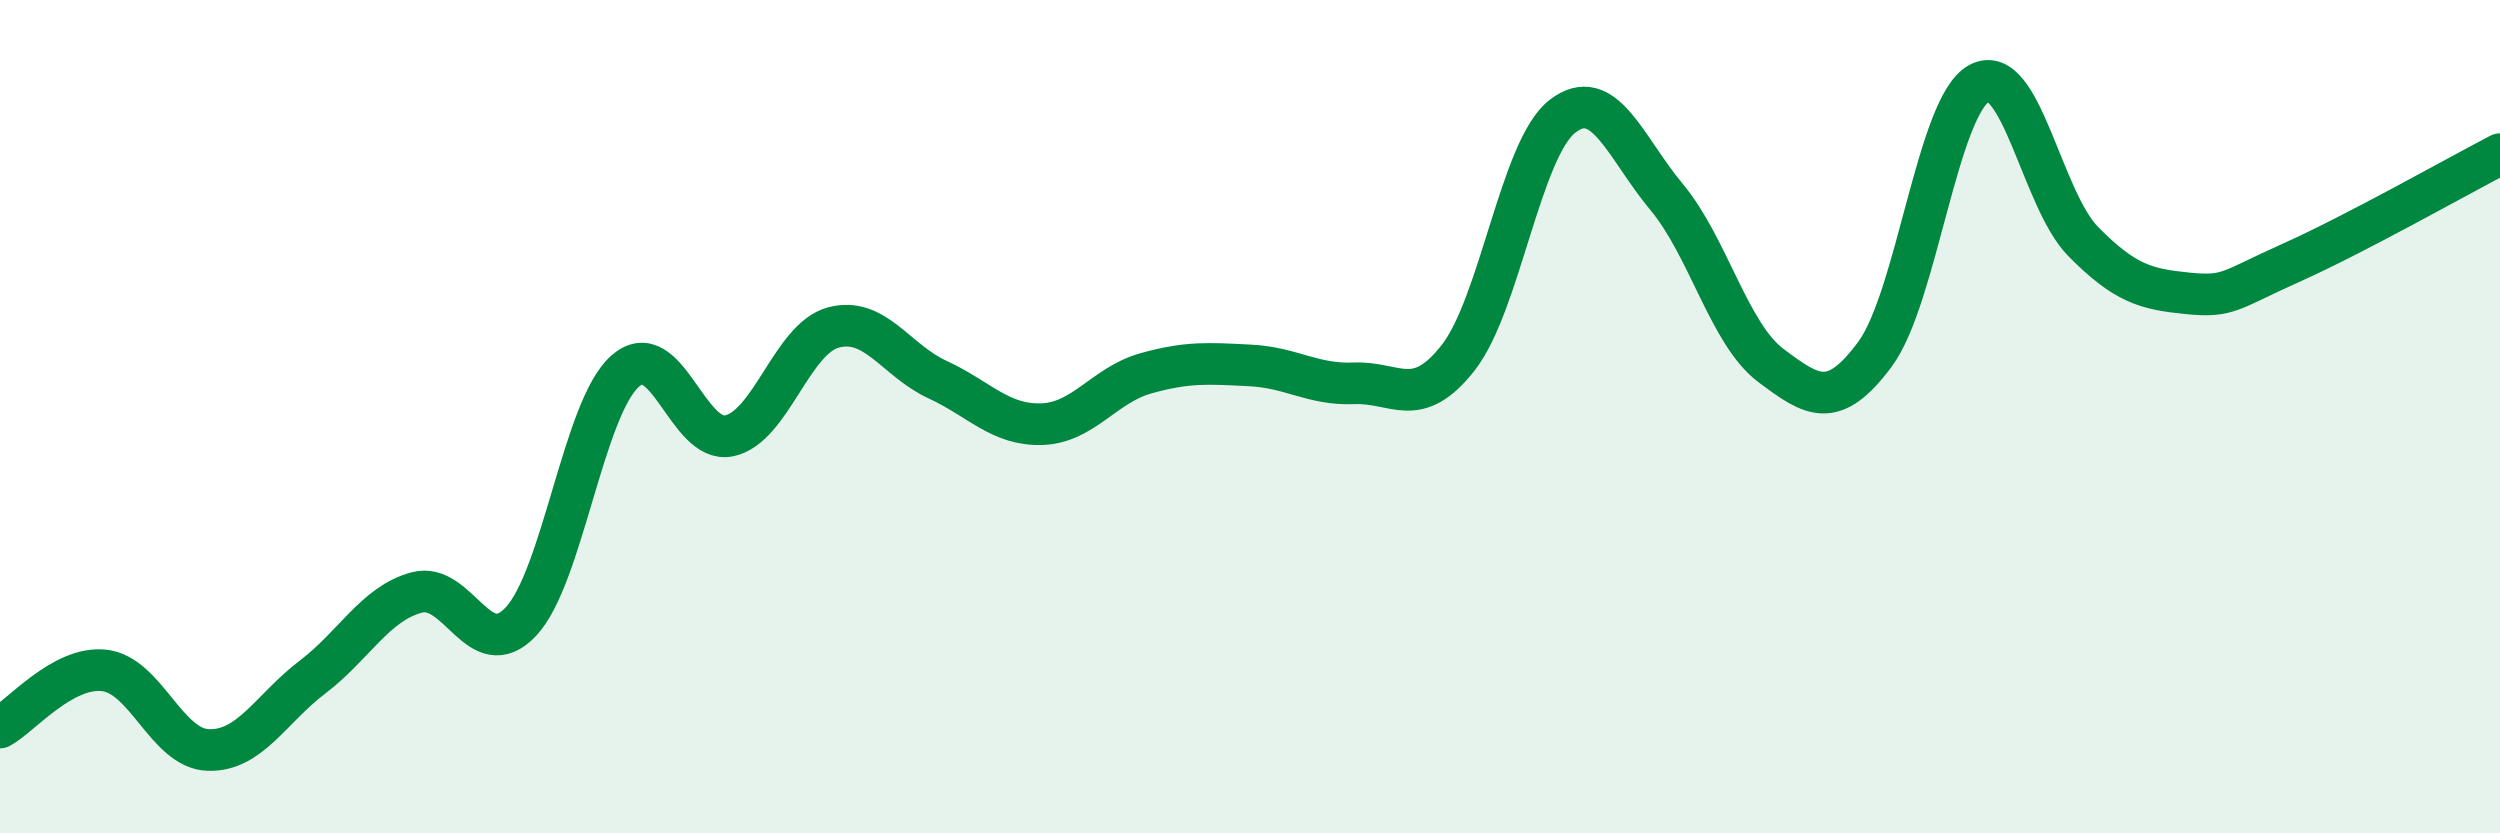
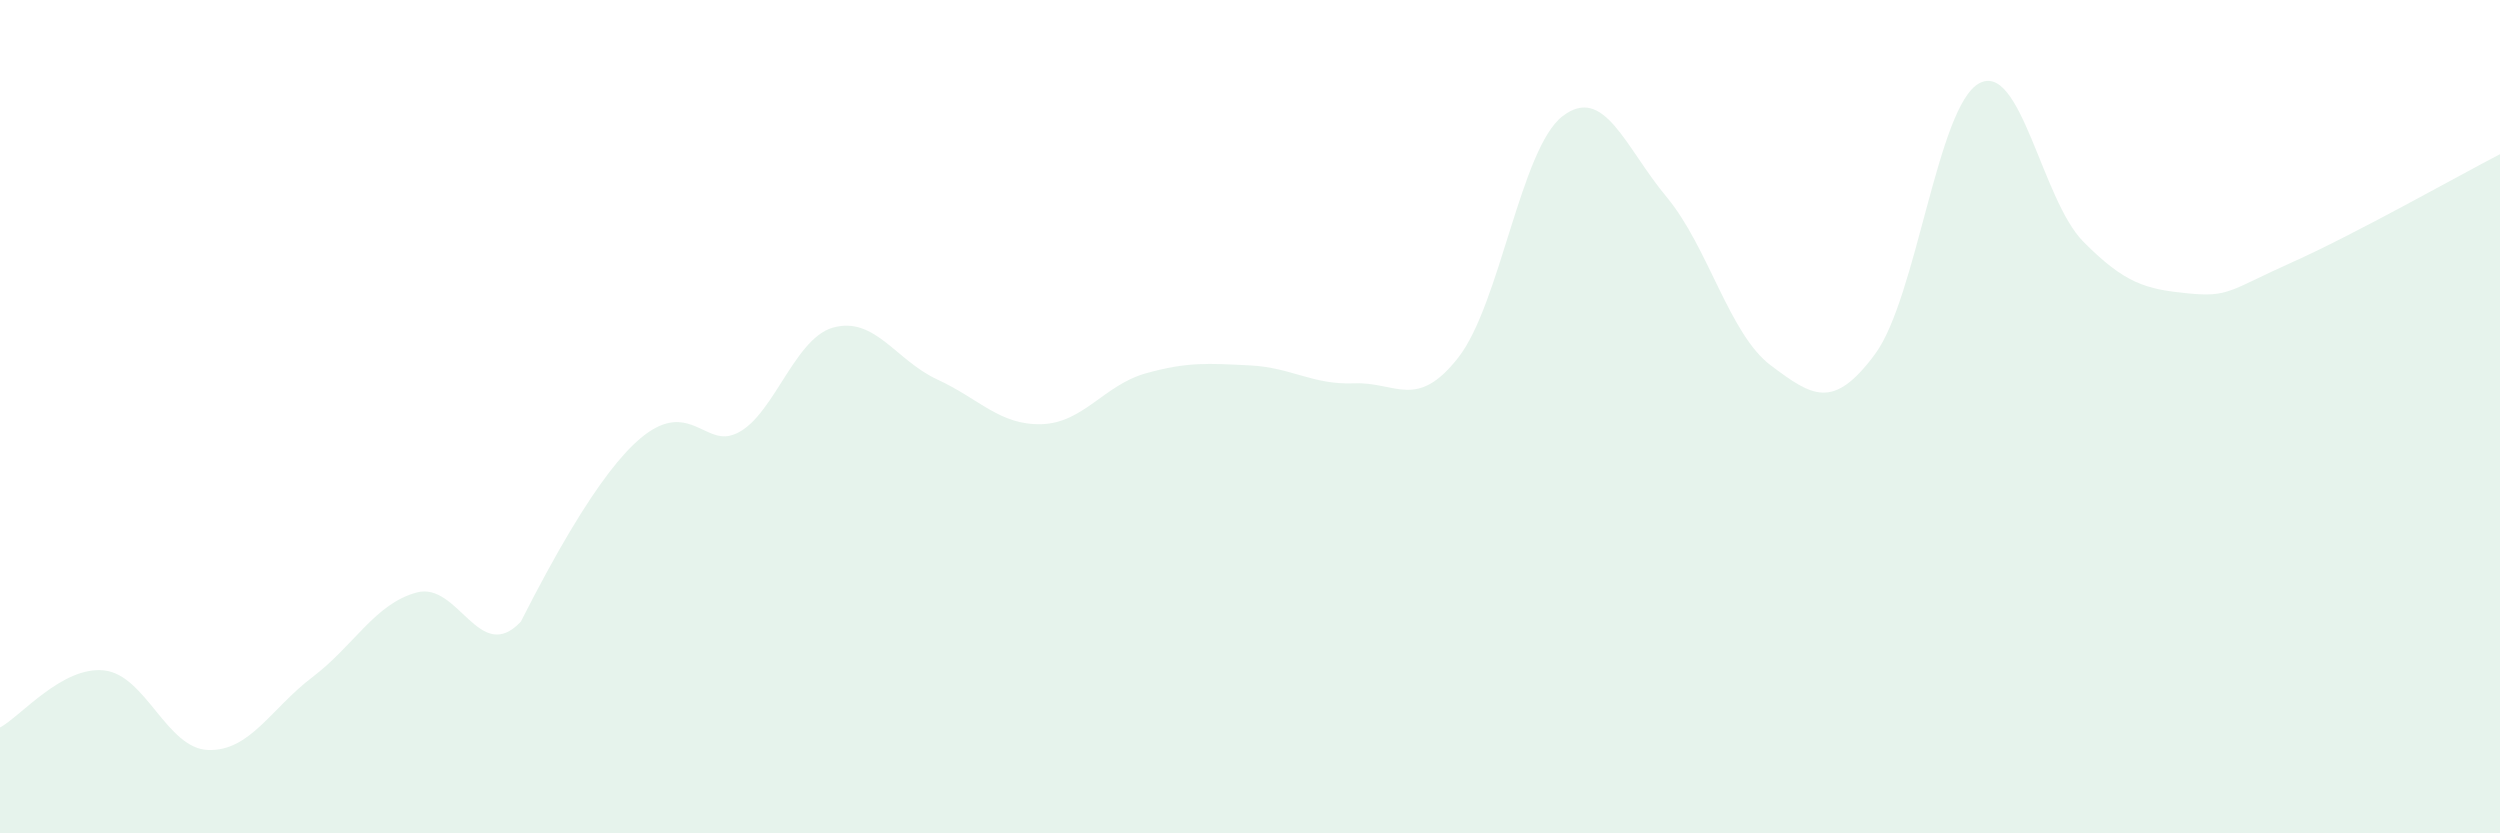
<svg xmlns="http://www.w3.org/2000/svg" width="60" height="20" viewBox="0 0 60 20">
-   <path d="M 0,17.46 C 0.5,17.19 1.5,15.98 2.5,16.09 C 3.5,16.2 4,17.97 5,18 C 6,18.03 6.5,17.01 7.5,16.25 C 8.5,15.49 9,14.49 10,14.22 C 11,13.95 11.5,15.98 12.5,14.92 C 13.5,13.86 14,9.8 15,8.91 C 16,8.02 16.5,10.67 17.5,10.46 C 18.5,10.25 19,8.13 20,7.86 C 21,7.59 21.5,8.65 22.5,9.11 C 23.5,9.57 24,10.21 25,10.18 C 26,10.15 26.5,9.24 27.5,8.96 C 28.5,8.68 29,8.72 30,8.77 C 31,8.82 31.5,9.24 32.5,9.2 C 33.5,9.16 34,9.86 35,8.58 C 36,7.3 36.5,3.56 37.5,2.79 C 38.5,2.02 39,3.53 40,4.73 C 41,5.93 41.5,8.02 42.5,8.77 C 43.5,9.52 44,9.85 45,8.5 C 46,7.15 46.5,2.54 47.5,2 C 48.5,1.46 49,4.79 50,5.8 C 51,6.81 51.5,6.94 52.5,7.04 C 53.5,7.14 53.5,6.97 55,6.3 C 56.5,5.63 59,4.22 60,3.7L60 20L0 20Z" fill="#008740" opacity="0.1" stroke-linecap="round" stroke-linejoin="round" />
-   <path d="M 0,17.46 C 0.5,17.19 1.5,15.98 2.5,16.09 C 3.5,16.2 4,17.97 5,18 C 6,18.03 6.5,17.01 7.5,16.25 C 8.5,15.49 9,14.49 10,14.22 C 11,13.95 11.5,15.98 12.5,14.92 C 13.5,13.86 14,9.8 15,8.91 C 16,8.02 16.5,10.67 17.5,10.46 C 18.5,10.25 19,8.13 20,7.86 C 21,7.59 21.5,8.65 22.5,9.11 C 23.5,9.57 24,10.21 25,10.18 C 26,10.15 26.5,9.24 27.5,8.96 C 28.5,8.68 29,8.72 30,8.77 C 31,8.82 31.5,9.24 32.5,9.2 C 33.5,9.16 34,9.86 35,8.58 C 36,7.3 36.5,3.56 37.5,2.79 C 38.5,2.02 39,3.53 40,4.73 C 41,5.93 41.5,8.02 42.5,8.77 C 43.5,9.52 44,9.85 45,8.5 C 46,7.15 46.5,2.54 47.5,2 C 48.5,1.46 49,4.79 50,5.8 C 51,6.81 51.5,6.94 52.5,7.04 C 53.5,7.14 53.5,6.97 55,6.3 C 56.5,5.63 59,4.22 60,3.7" stroke="#008740" stroke-width="1" fill="none" stroke-linecap="round" stroke-linejoin="round" />
+   <path d="M 0,17.46 C 0.5,17.19 1.5,15.98 2.5,16.09 C 3.5,16.2 4,17.97 5,18 C 6,18.03 6.5,17.01 7.5,16.25 C 8.5,15.49 9,14.49 10,14.22 C 11,13.95 11.5,15.98 12.5,14.92 C 16,8.02 16.5,10.67 17.5,10.46 C 18.5,10.25 19,8.13 20,7.86 C 21,7.59 21.5,8.65 22.5,9.11 C 23.5,9.57 24,10.21 25,10.18 C 26,10.15 26.5,9.24 27.5,8.96 C 28.5,8.68 29,8.72 30,8.77 C 31,8.82 31.5,9.24 32.5,9.2 C 33.5,9.16 34,9.86 35,8.58 C 36,7.3 36.5,3.56 37.5,2.79 C 38.5,2.02 39,3.53 40,4.73 C 41,5.93 41.5,8.02 42.5,8.77 C 43.5,9.52 44,9.85 45,8.5 C 46,7.15 46.5,2.54 47.5,2 C 48.5,1.46 49,4.79 50,5.8 C 51,6.81 51.5,6.94 52.5,7.04 C 53.5,7.14 53.5,6.97 55,6.3 C 56.5,5.63 59,4.22 60,3.7L60 20L0 20Z" fill="#008740" opacity="0.1" stroke-linecap="round" stroke-linejoin="round" />
</svg>